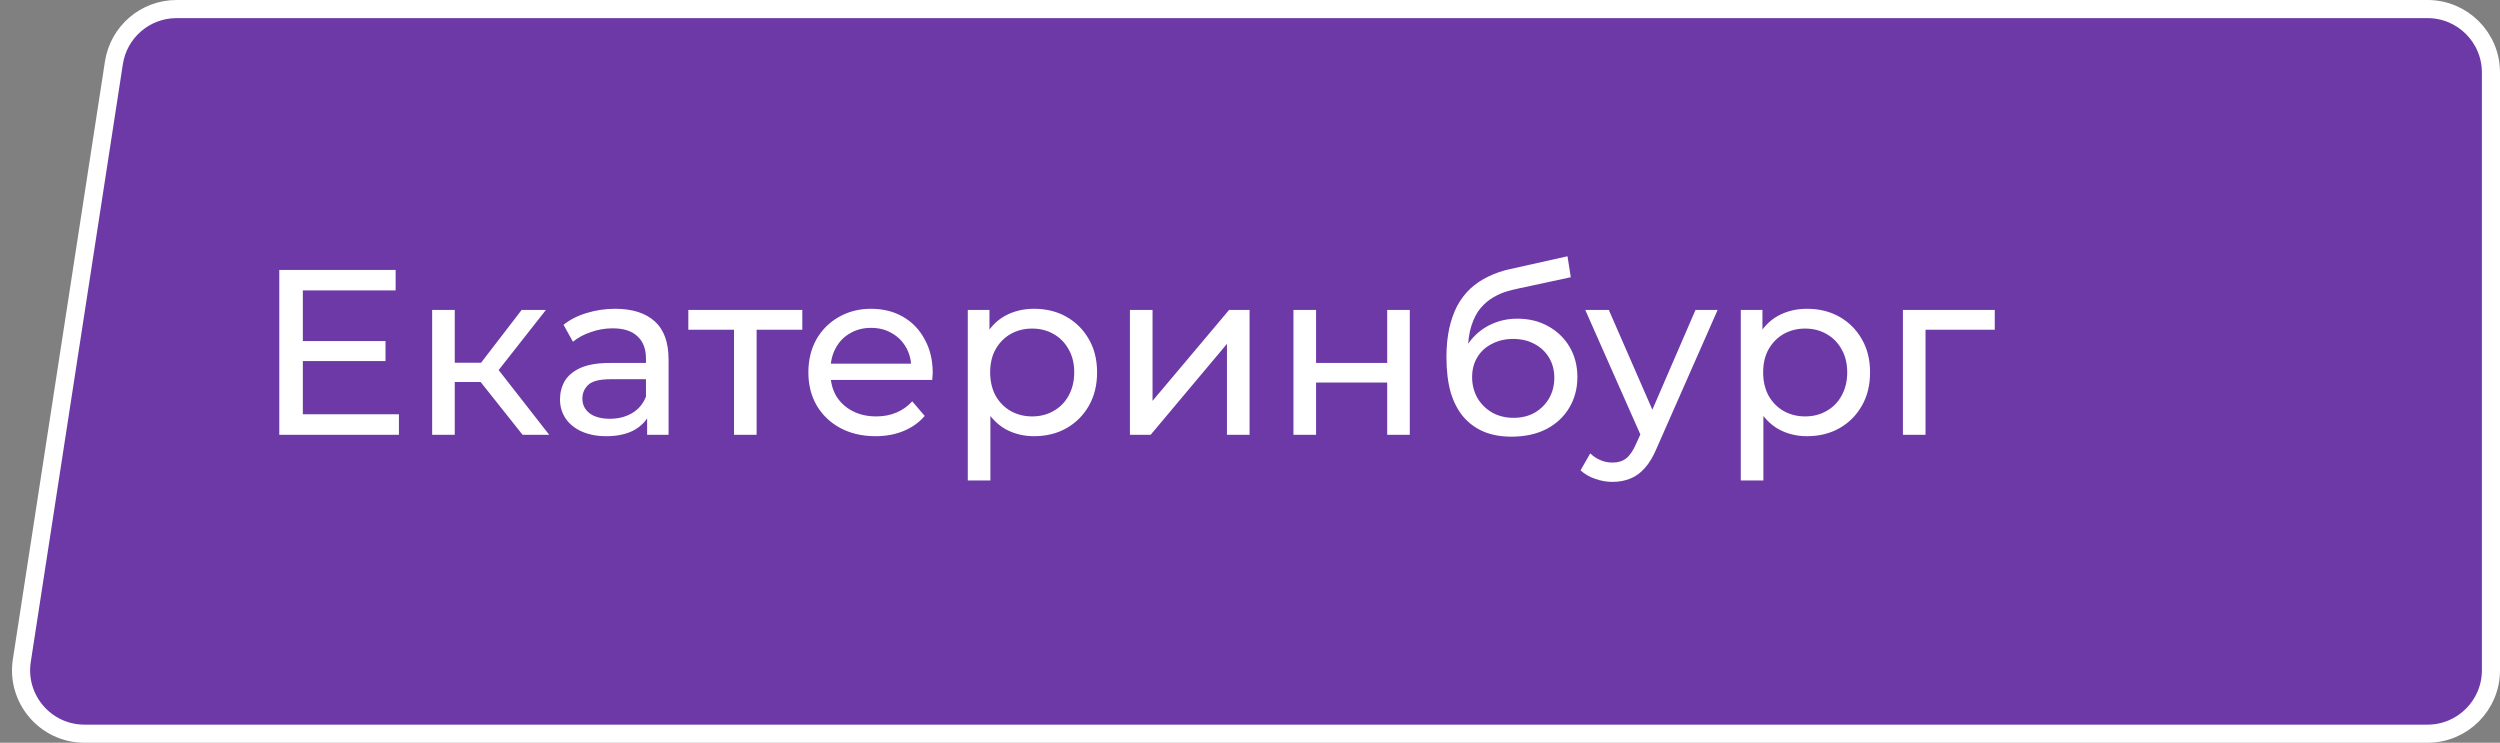
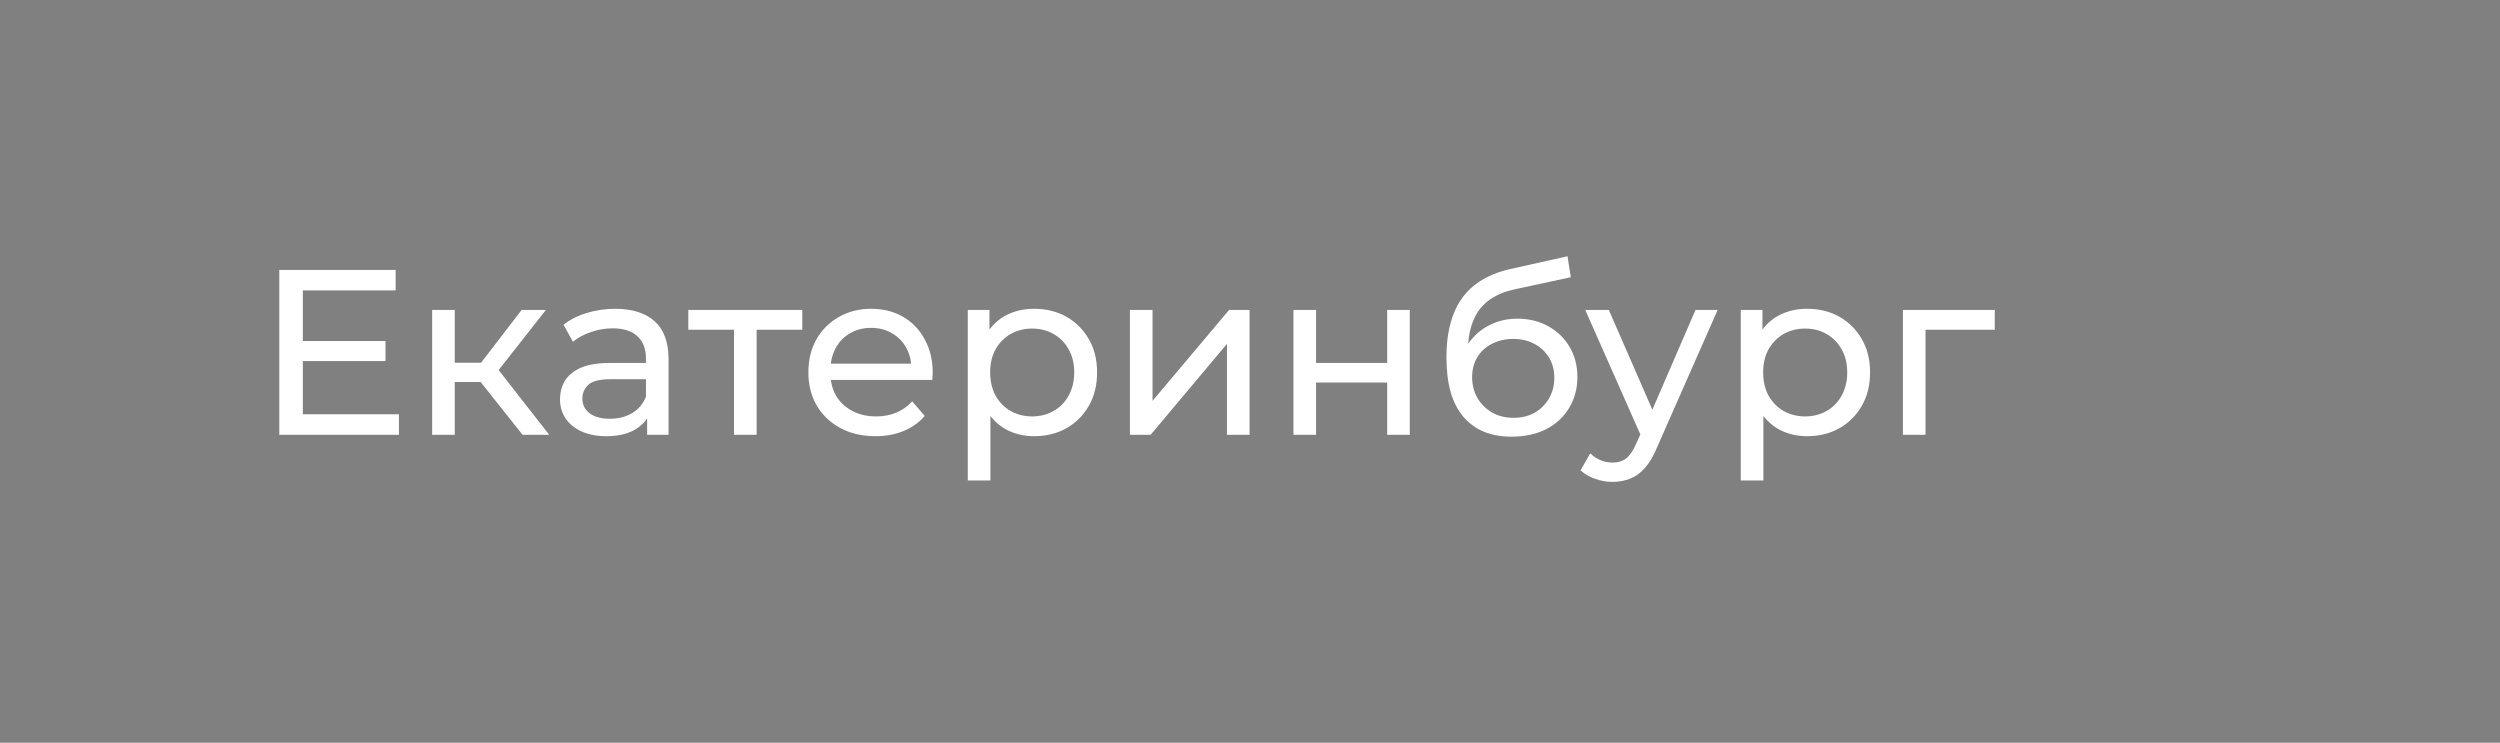
<svg xmlns="http://www.w3.org/2000/svg" width="138" height="41" viewBox="0 0 138 41" fill="none">
  <rect x="0" y="0" width="138" height="41" fill="#808080" stroke="none" />
-   <path d="M134 40.5L4.663 40.5C2.518 40.5 0.878 38.587 1.204 36.467L6.288 3.467C6.551 1.76 8.02 0.5 9.747 0.5L134 0.5C135.933 0.5 137.5 2.067 137.5 4V37C137.5 38.933 135.933 40.5 134 40.5Z" fill="#6D39A7" stroke="white" />
  <path d="M16.6 18.826H21.28V19.931H16.6V18.826ZM16.717 22.869H22.021V24H15.417V14.9H21.839V16.031H16.717V22.869ZM28.846 24L26.181 20.646L27.209 20.022L30.316 24H28.846ZM23.855 24V17.11H25.102V24H23.855ZM24.726 21.088V20.022H27V21.088H24.726ZM27.312 20.698L26.155 20.542L28.794 17.11H30.134L27.312 20.698ZM35.722 24V22.544L35.657 22.271V19.788C35.657 19.259 35.501 18.852 35.189 18.566C34.886 18.271 34.426 18.124 33.811 18.124C33.404 18.124 33.005 18.193 32.615 18.332C32.225 18.462 31.896 18.64 31.627 18.865L31.107 17.929C31.462 17.643 31.887 17.426 32.381 17.279C32.884 17.123 33.408 17.045 33.954 17.045C34.899 17.045 35.627 17.275 36.138 17.734C36.649 18.193 36.905 18.895 36.905 19.84V24H35.722ZM33.46 24.078C32.949 24.078 32.498 23.991 32.108 23.818C31.727 23.645 31.432 23.406 31.224 23.103C31.016 22.791 30.912 22.44 30.912 22.05C30.912 21.677 30.999 21.339 31.172 21.036C31.354 20.733 31.644 20.49 32.043 20.308C32.45 20.126 32.996 20.035 33.681 20.035H35.865V20.932H33.733C33.109 20.932 32.689 21.036 32.472 21.244C32.255 21.452 32.147 21.703 32.147 21.998C32.147 22.336 32.281 22.609 32.55 22.817C32.819 23.016 33.191 23.116 33.668 23.116C34.136 23.116 34.543 23.012 34.89 22.804C35.245 22.596 35.501 22.293 35.657 21.894L35.904 22.752C35.739 23.159 35.449 23.484 35.033 23.727C34.617 23.961 34.093 24.078 33.46 24.078ZM40.517 24V17.877L40.829 18.202H37.995V17.11H44.287V18.202H41.466L41.765 17.877V24H40.517ZM48.327 24.078C47.59 24.078 46.94 23.926 46.377 23.623C45.822 23.32 45.389 22.904 45.077 22.375C44.773 21.846 44.622 21.24 44.622 20.555C44.622 19.87 44.769 19.264 45.064 18.735C45.367 18.206 45.779 17.795 46.299 17.5C46.828 17.197 47.421 17.045 48.08 17.045C48.747 17.045 49.337 17.192 49.848 17.487C50.359 17.782 50.758 18.198 51.044 18.735C51.339 19.264 51.486 19.883 51.486 20.594C51.486 20.646 51.481 20.707 51.473 20.776C51.473 20.845 51.468 20.91 51.46 20.971H45.597V20.074H50.81L50.303 20.386C50.312 19.944 50.221 19.55 50.03 19.203C49.839 18.856 49.575 18.588 49.237 18.397C48.907 18.198 48.522 18.098 48.08 18.098C47.647 18.098 47.261 18.198 46.923 18.397C46.585 18.588 46.321 18.861 46.13 19.216C45.939 19.563 45.844 19.961 45.844 20.412V20.62C45.844 21.079 45.948 21.491 46.156 21.855C46.373 22.21 46.672 22.488 47.053 22.687C47.434 22.886 47.872 22.986 48.366 22.986C48.773 22.986 49.142 22.917 49.471 22.778C49.809 22.639 50.103 22.431 50.355 22.154L51.044 22.96C50.732 23.324 50.342 23.601 49.874 23.792C49.414 23.983 48.899 24.078 48.327 24.078ZM57.075 24.078C56.503 24.078 55.979 23.948 55.502 23.688C55.034 23.419 54.657 23.025 54.371 22.505C54.094 21.985 53.955 21.335 53.955 20.555C53.955 19.775 54.089 19.125 54.358 18.605C54.635 18.085 55.008 17.695 55.476 17.435C55.953 17.175 56.486 17.045 57.075 17.045C57.751 17.045 58.349 17.192 58.869 17.487C59.389 17.782 59.801 18.193 60.104 18.722C60.407 19.242 60.559 19.853 60.559 20.555C60.559 21.257 60.407 21.872 60.104 22.401C59.801 22.93 59.389 23.341 58.869 23.636C58.349 23.931 57.751 24.078 57.075 24.078ZM53.422 26.522V17.11H54.618V18.969L54.54 20.568L54.67 22.167V26.522H53.422ZM56.971 22.986C57.413 22.986 57.807 22.886 58.154 22.687C58.509 22.488 58.787 22.206 58.986 21.842C59.194 21.469 59.298 21.04 59.298 20.555C59.298 20.061 59.194 19.636 58.986 19.281C58.787 18.917 58.509 18.635 58.154 18.436C57.807 18.237 57.413 18.137 56.971 18.137C56.538 18.137 56.143 18.237 55.788 18.436C55.441 18.635 55.164 18.917 54.956 19.281C54.757 19.636 54.657 20.061 54.657 20.555C54.657 21.04 54.757 21.469 54.956 21.842C55.164 22.206 55.441 22.488 55.788 22.687C56.143 22.886 56.538 22.986 56.971 22.986ZM62.372 24V17.11H63.62V22.128L67.845 17.11H68.976V24H67.728V18.982L63.516 24H62.372ZM71.398 24V17.11H72.647V20.035H76.573V17.11H77.82V24H76.573V21.114H72.647V24H71.398ZM83.432 24.104C82.86 24.104 82.353 24.013 81.911 23.831C81.478 23.649 81.105 23.38 80.793 23.025C80.481 22.661 80.243 22.206 80.078 21.66C79.922 21.105 79.844 20.455 79.844 19.71C79.844 19.121 79.896 18.592 80 18.124C80.104 17.656 80.251 17.24 80.442 16.876C80.641 16.512 80.884 16.196 81.17 15.927C81.465 15.658 81.794 15.437 82.158 15.264C82.531 15.082 82.938 14.943 83.38 14.848L86.526 14.146L86.708 15.303L83.809 15.927C83.636 15.962 83.428 16.014 83.185 16.083C82.942 16.152 82.695 16.261 82.444 16.408C82.193 16.547 81.959 16.742 81.742 16.993C81.525 17.244 81.352 17.574 81.222 17.981C81.092 18.38 81.027 18.874 81.027 19.463C81.027 19.628 81.031 19.753 81.04 19.84C81.049 19.927 81.057 20.013 81.066 20.1C81.083 20.187 81.096 20.317 81.105 20.49L80.585 19.957C80.724 19.48 80.945 19.064 81.248 18.709C81.551 18.354 81.915 18.081 82.34 17.89C82.773 17.691 83.246 17.591 83.757 17.591C84.398 17.591 84.966 17.73 85.46 18.007C85.963 18.284 86.357 18.666 86.643 19.151C86.929 19.636 87.072 20.191 87.072 20.815C87.072 21.448 86.92 22.015 86.617 22.518C86.322 23.012 85.902 23.402 85.356 23.688C84.81 23.965 84.169 24.104 83.432 24.104ZM83.549 23.064C83.991 23.064 84.381 22.969 84.719 22.778C85.057 22.579 85.321 22.314 85.512 21.985C85.703 21.647 85.798 21.27 85.798 20.854C85.798 20.438 85.703 20.07 85.512 19.749C85.321 19.428 85.057 19.177 84.719 18.995C84.381 18.804 83.982 18.709 83.523 18.709C83.09 18.709 82.7 18.8 82.353 18.982C82.006 19.155 81.738 19.402 81.547 19.723C81.356 20.035 81.261 20.399 81.261 20.815C81.261 21.231 81.356 21.612 81.547 21.959C81.746 22.297 82.015 22.566 82.353 22.765C82.7 22.964 83.098 23.064 83.549 23.064ZM89.015 26.6C88.686 26.6 88.365 26.544 88.053 26.431C87.741 26.327 87.472 26.171 87.247 25.963L87.78 25.027C87.953 25.192 88.144 25.317 88.352 25.404C88.56 25.491 88.781 25.534 89.015 25.534C89.318 25.534 89.57 25.456 89.769 25.3C89.968 25.144 90.155 24.867 90.328 24.468L90.757 23.519L90.887 23.363L93.591 17.11H94.813L91.472 24.689C91.273 25.174 91.047 25.556 90.796 25.833C90.553 26.11 90.285 26.305 89.99 26.418C89.695 26.539 89.37 26.6 89.015 26.6ZM90.653 24.221L87.507 17.11H88.807L91.485 23.246L90.653 24.221ZM99.744 24.078C99.172 24.078 98.647 23.948 98.171 23.688C97.703 23.419 97.326 23.025 97.04 22.505C96.763 21.985 96.624 21.335 96.624 20.555C96.624 19.775 96.758 19.125 97.027 18.605C97.304 18.085 97.677 17.695 98.145 17.435C98.621 17.175 99.154 17.045 99.744 17.045C100.42 17.045 101.018 17.192 101.538 17.487C102.058 17.782 102.47 18.193 102.773 18.722C103.076 19.242 103.228 19.853 103.228 20.555C103.228 21.257 103.076 21.872 102.773 22.401C102.47 22.93 102.058 23.341 101.538 23.636C101.018 23.931 100.42 24.078 99.744 24.078ZM96.091 26.522V17.11H97.287V18.969L97.209 20.568L97.339 22.167V26.522H96.091ZM99.64 22.986C100.082 22.986 100.476 22.886 100.823 22.687C101.178 22.488 101.456 22.206 101.655 21.842C101.863 21.469 101.967 21.04 101.967 20.555C101.967 20.061 101.863 19.636 101.655 19.281C101.456 18.917 101.178 18.635 100.823 18.436C100.476 18.237 100.082 18.137 99.64 18.137C99.207 18.137 98.812 18.237 98.457 18.436C98.11 18.635 97.833 18.917 97.625 19.281C97.425 19.636 97.326 20.061 97.326 20.555C97.326 21.04 97.425 21.469 97.625 21.842C97.833 22.206 98.11 22.488 98.457 22.687C98.812 22.886 99.207 22.986 99.64 22.986ZM105.041 24V17.11H110.111V18.202H105.99L106.289 17.916V24H105.041Z" fill="white" />
</svg>